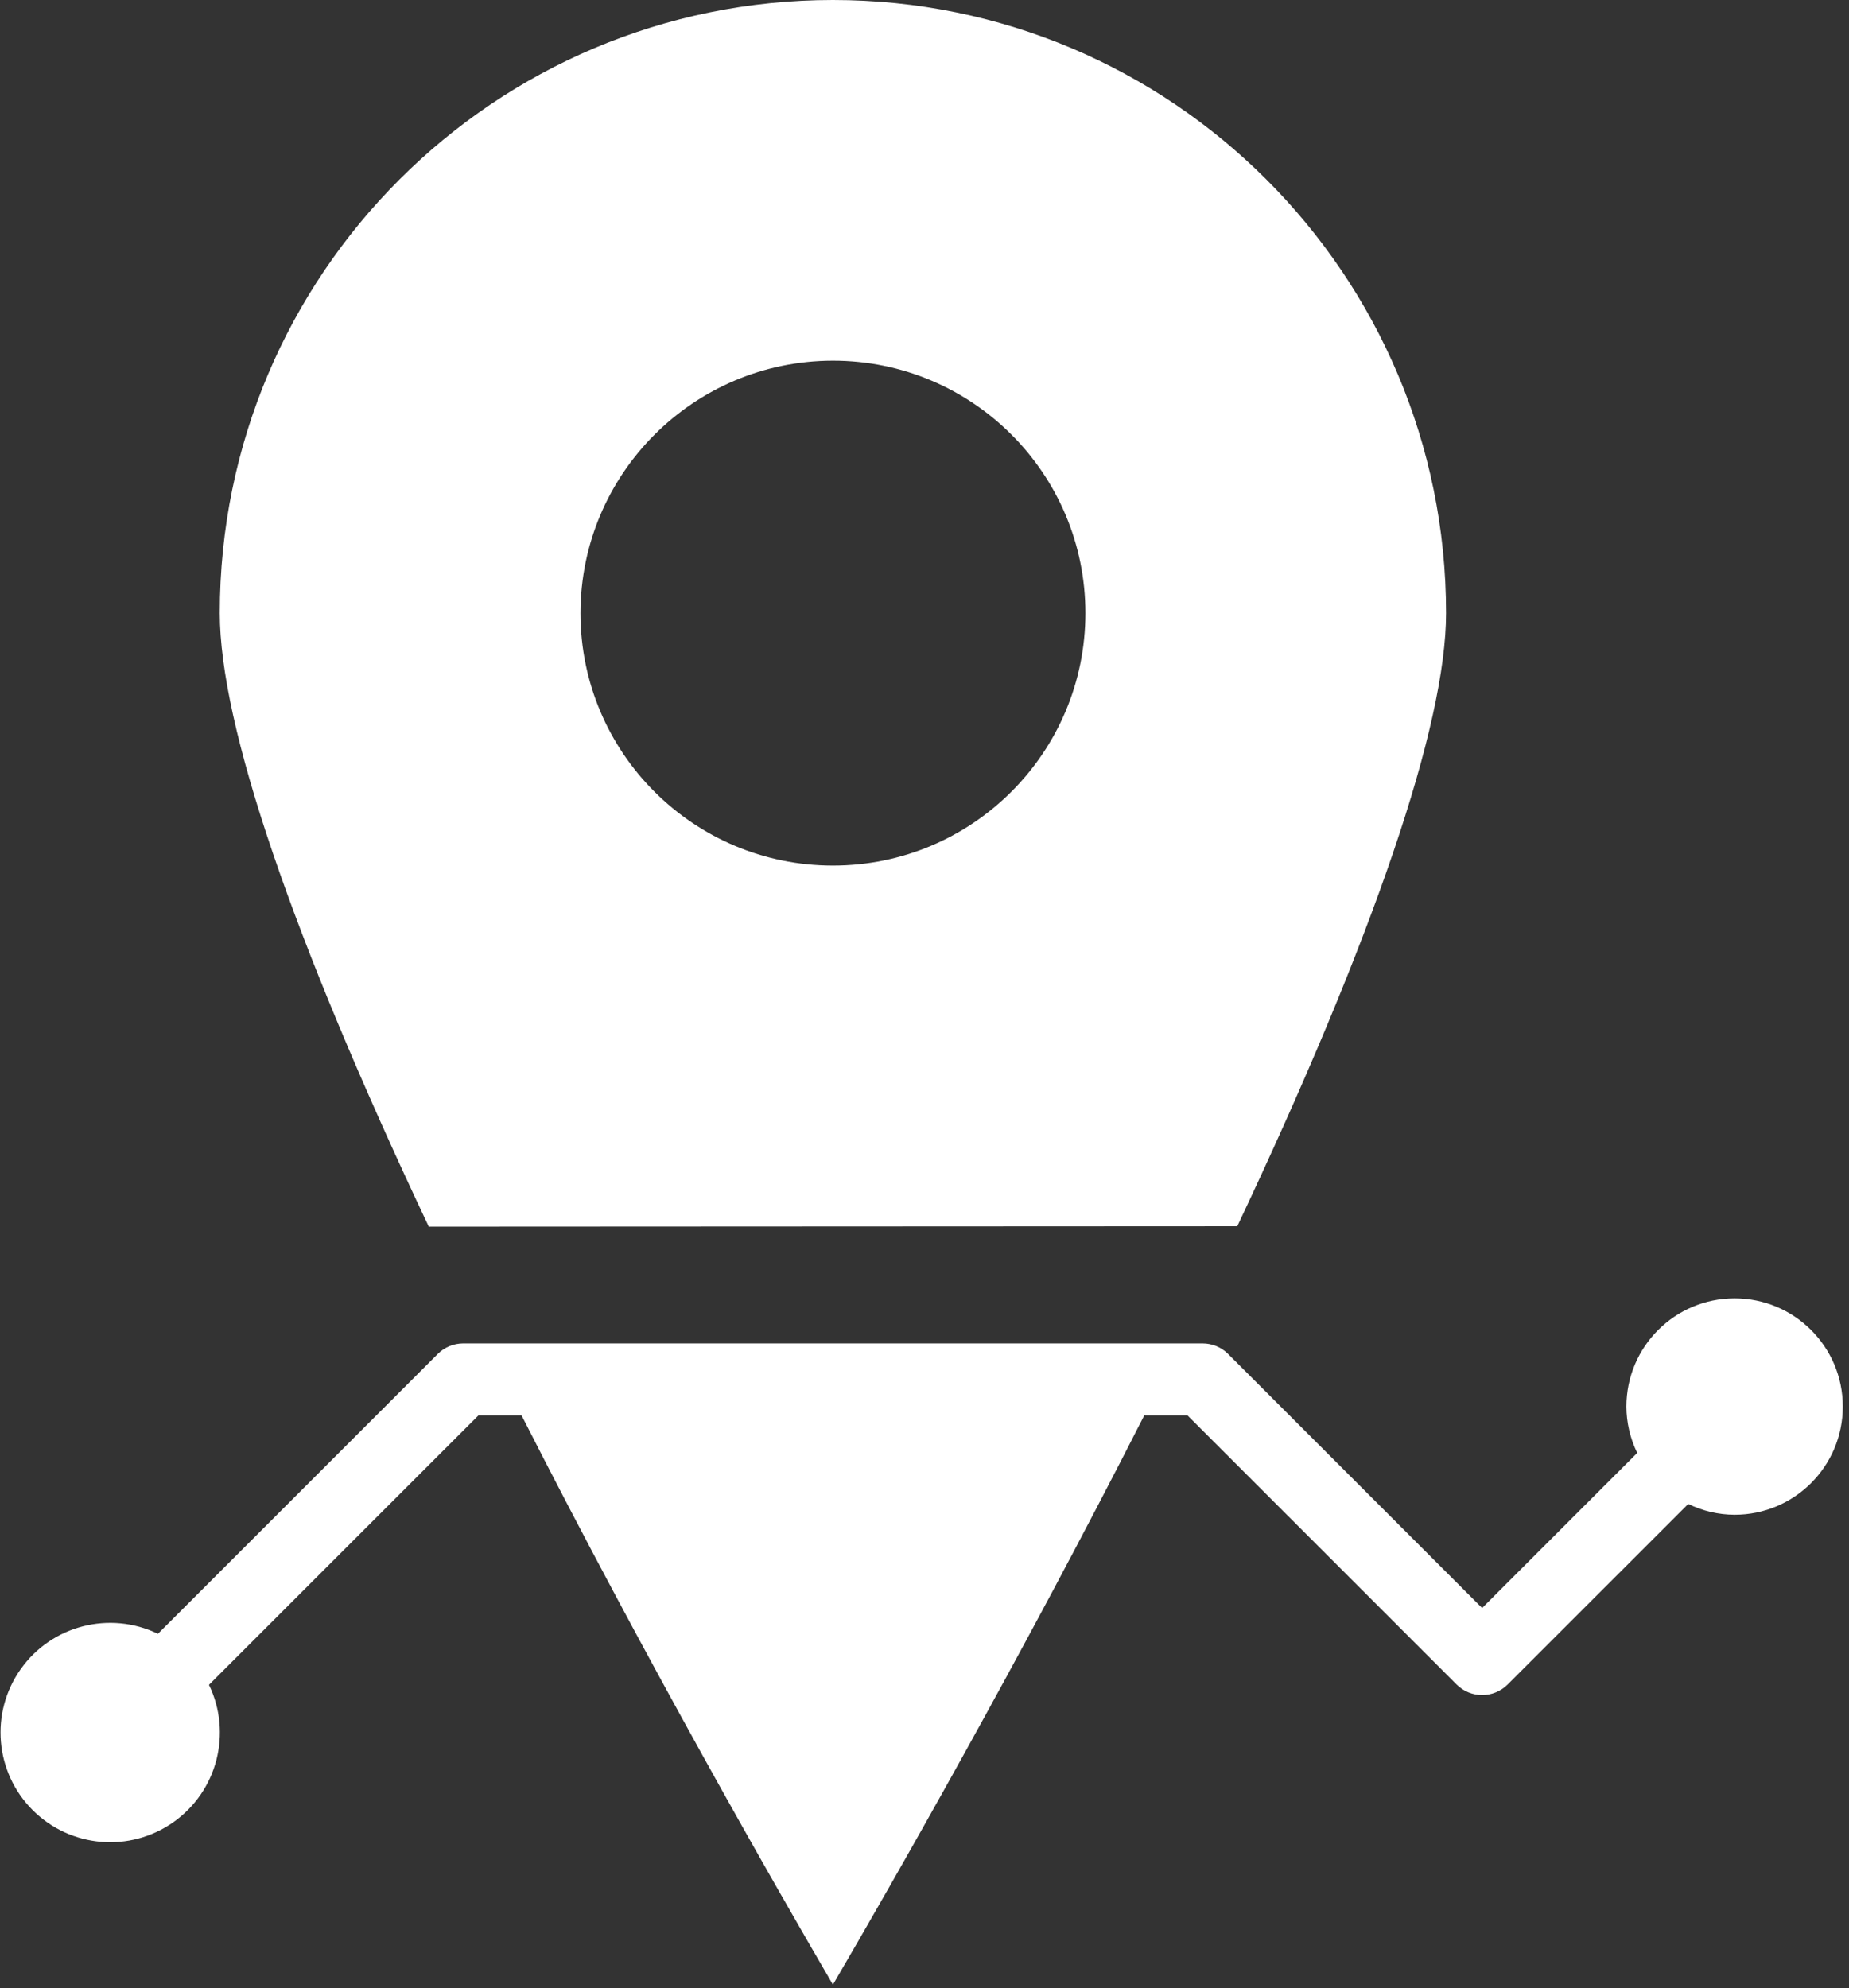
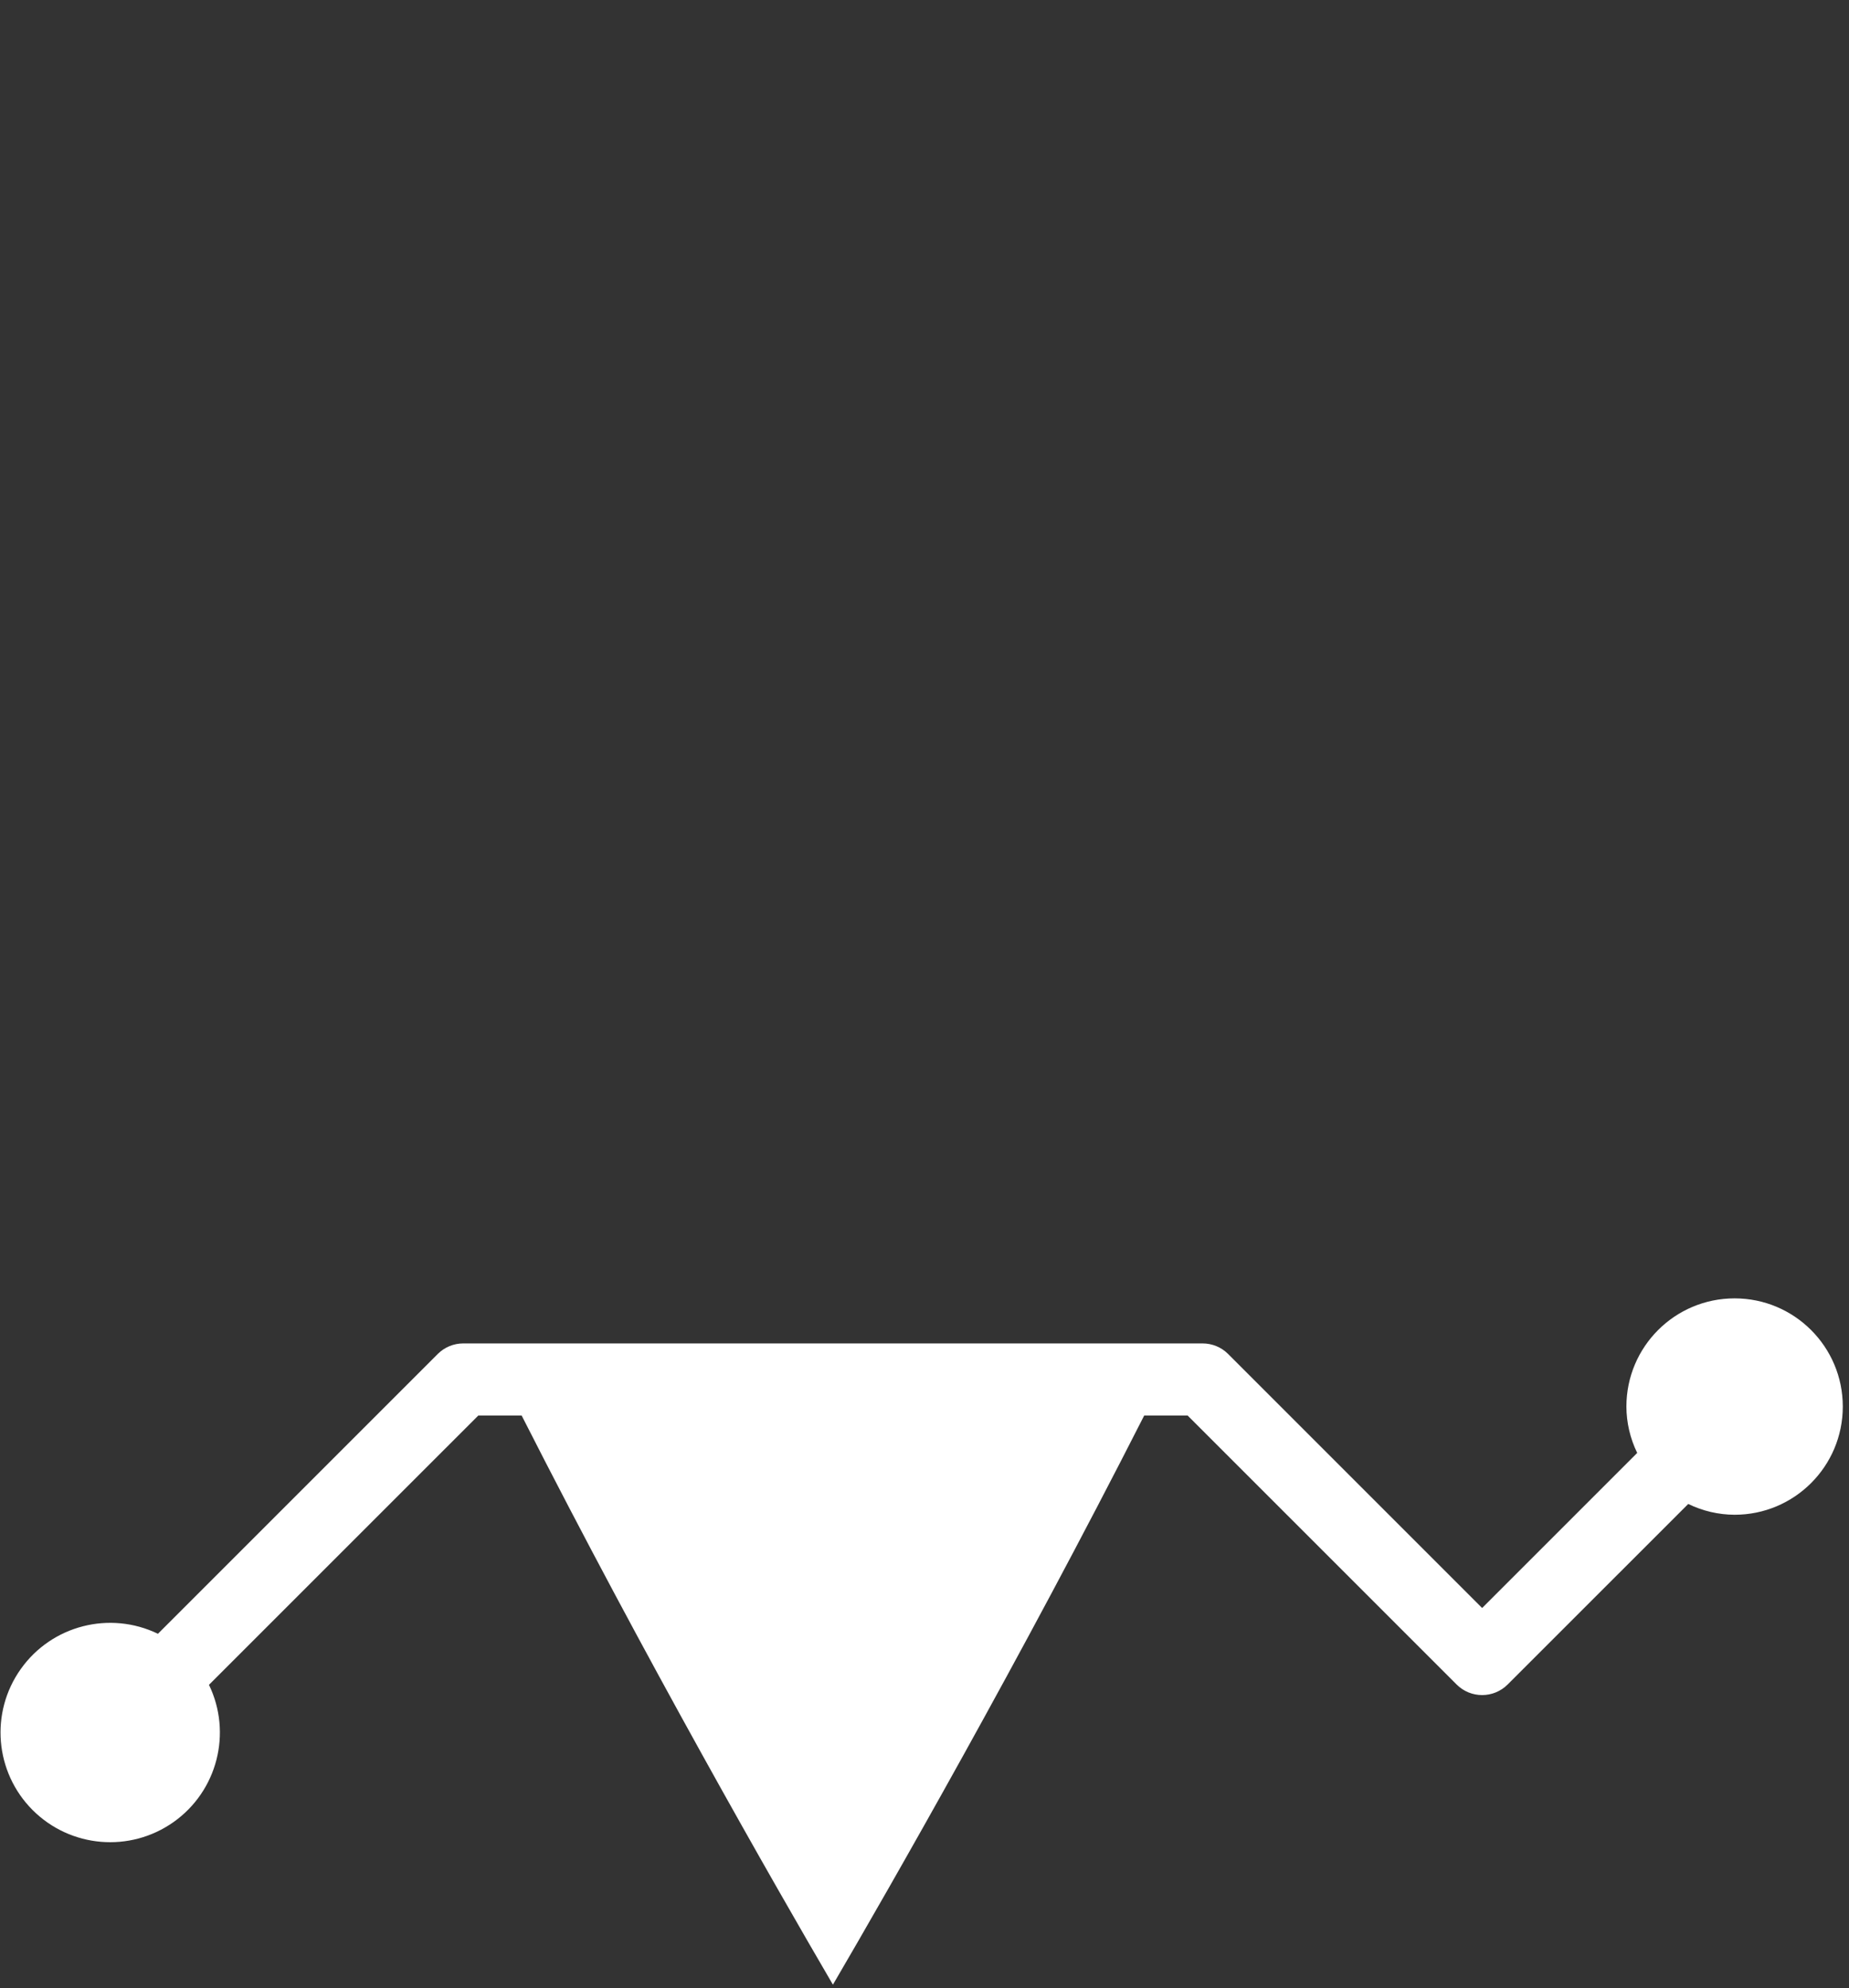
<svg xmlns="http://www.w3.org/2000/svg" width="93px" height="100px" viewBox="0 0 93 100">
  <rect x="0" y="0" width="93" height="100" fill="#333333" stroke="none" />
  <title>track</title>
  <desc>Created with Sketch.</desc>
  <g id="Page-1" stroke="none" stroke-width="1" fill="none" fill-rule="evenodd">
    <g id="track" fill="#FFFFFF" fill-rule="nonzero">
-       <path d="M62.232,61.678 C69.105,47.131 72.733,36.48 72.733,30.839 C72.733,13.807 58.926,0 41.894,0 C24.863,0 11.055,13.807 11.055,30.839 C11.055,36.482 14.683,47.14 21.566,61.698 L62.232,61.678 Z M41.894,18.141 C48.908,18.141 54.593,23.825 54.593,30.839 C54.593,37.853 48.908,43.537 41.894,43.537 C34.881,43.537 29.196,37.853 29.196,30.839 C29.204,23.829 34.884,18.149 41.894,18.141 Z" id="Shape" />
      <path d="M87.246,65.306 C84.24,65.306 81.804,67.743 81.804,70.748 C81.806,71.556 81.993,72.353 82.347,73.08 L74.547,80.88 L61.771,68.103 C61.431,67.763 60.969,67.572 60.488,67.572 L23.3,67.572 C22.819,67.572 22.358,67.763 22.018,68.103 L7.944,82.177 C5.521,81.006 2.606,81.753 1.047,83.947 C-0.513,86.14 -0.261,89.139 1.64,91.043 C3.543,92.947 6.541,93.2 8.736,91.642 C10.931,90.084 11.681,87.17 10.511,84.745 L24.055,71.202 L26.239,71.202 C32.497,83.519 38.992,94.861 41.894,99.826 C44.797,94.861 51.291,83.518 57.549,71.202 L59.737,71.202 L73.265,84.729 C73.973,85.437 75.121,85.437 75.83,84.729 L84.914,75.647 C85.641,76.001 86.438,76.187 87.246,76.19 C90.251,76.19 92.688,73.754 92.688,70.748 C92.688,67.743 90.251,65.306 87.246,65.306 Z" id="Path" />
    </g>
  </g>
</svg>